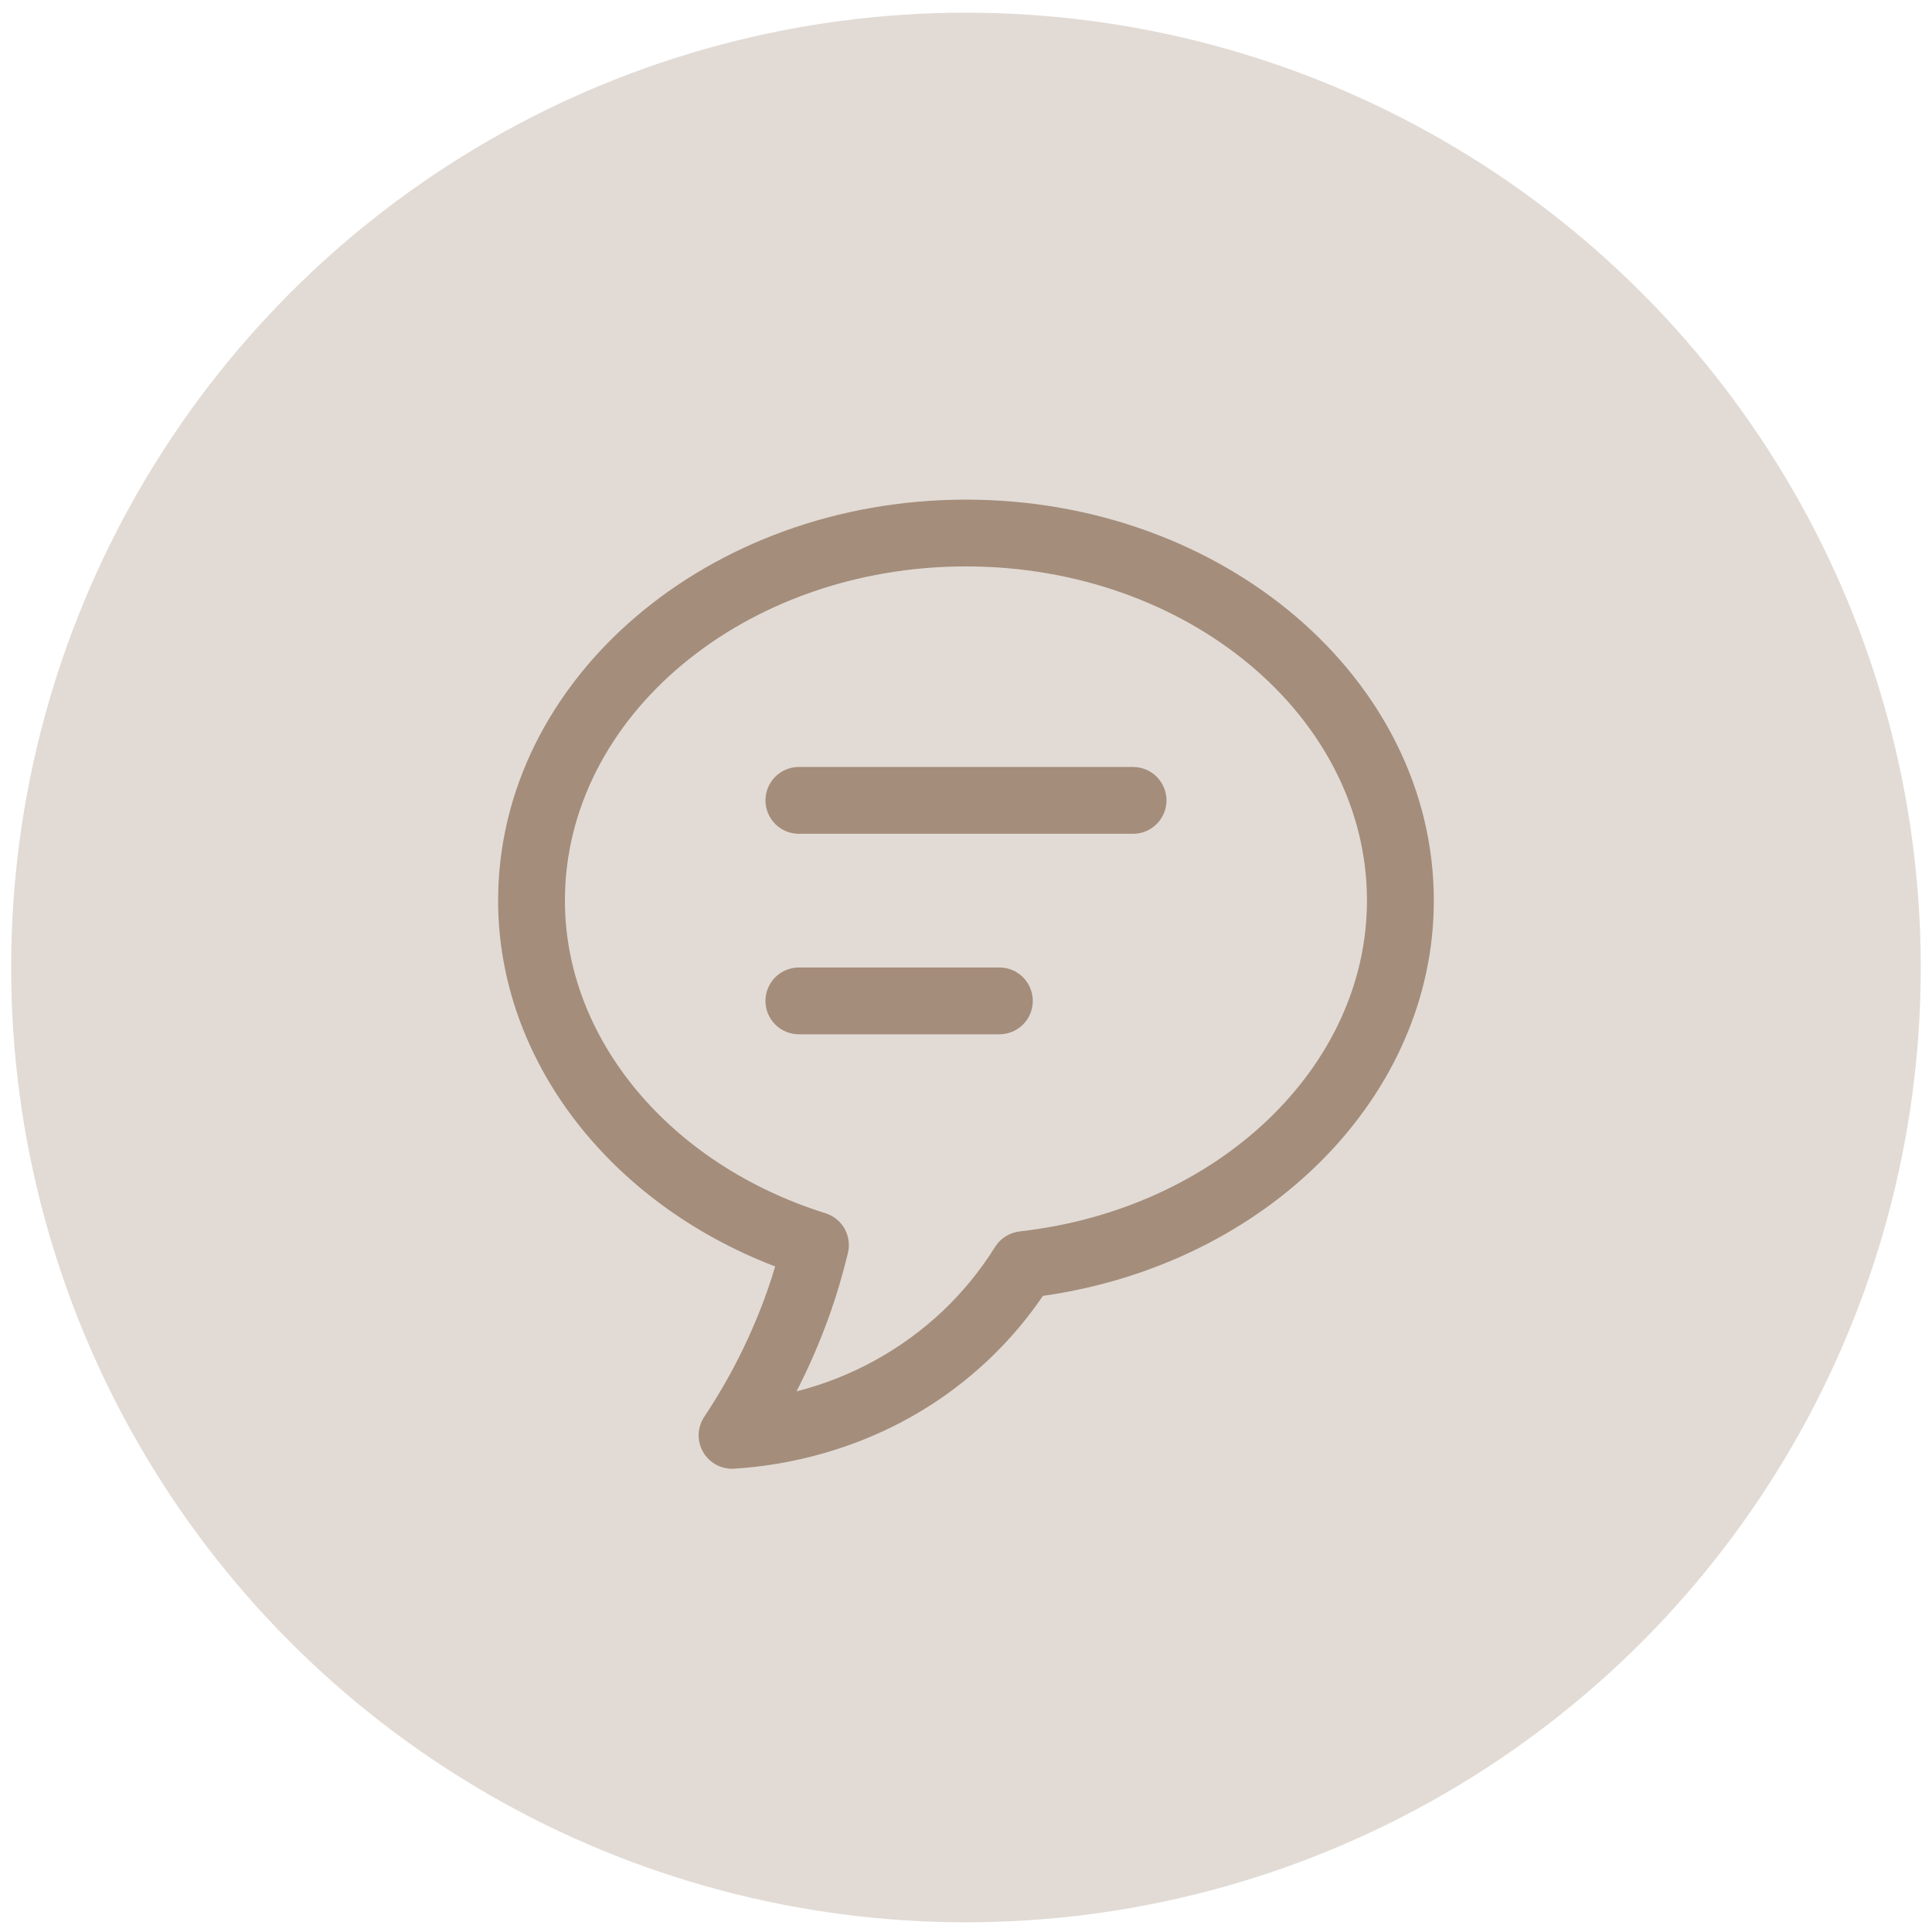
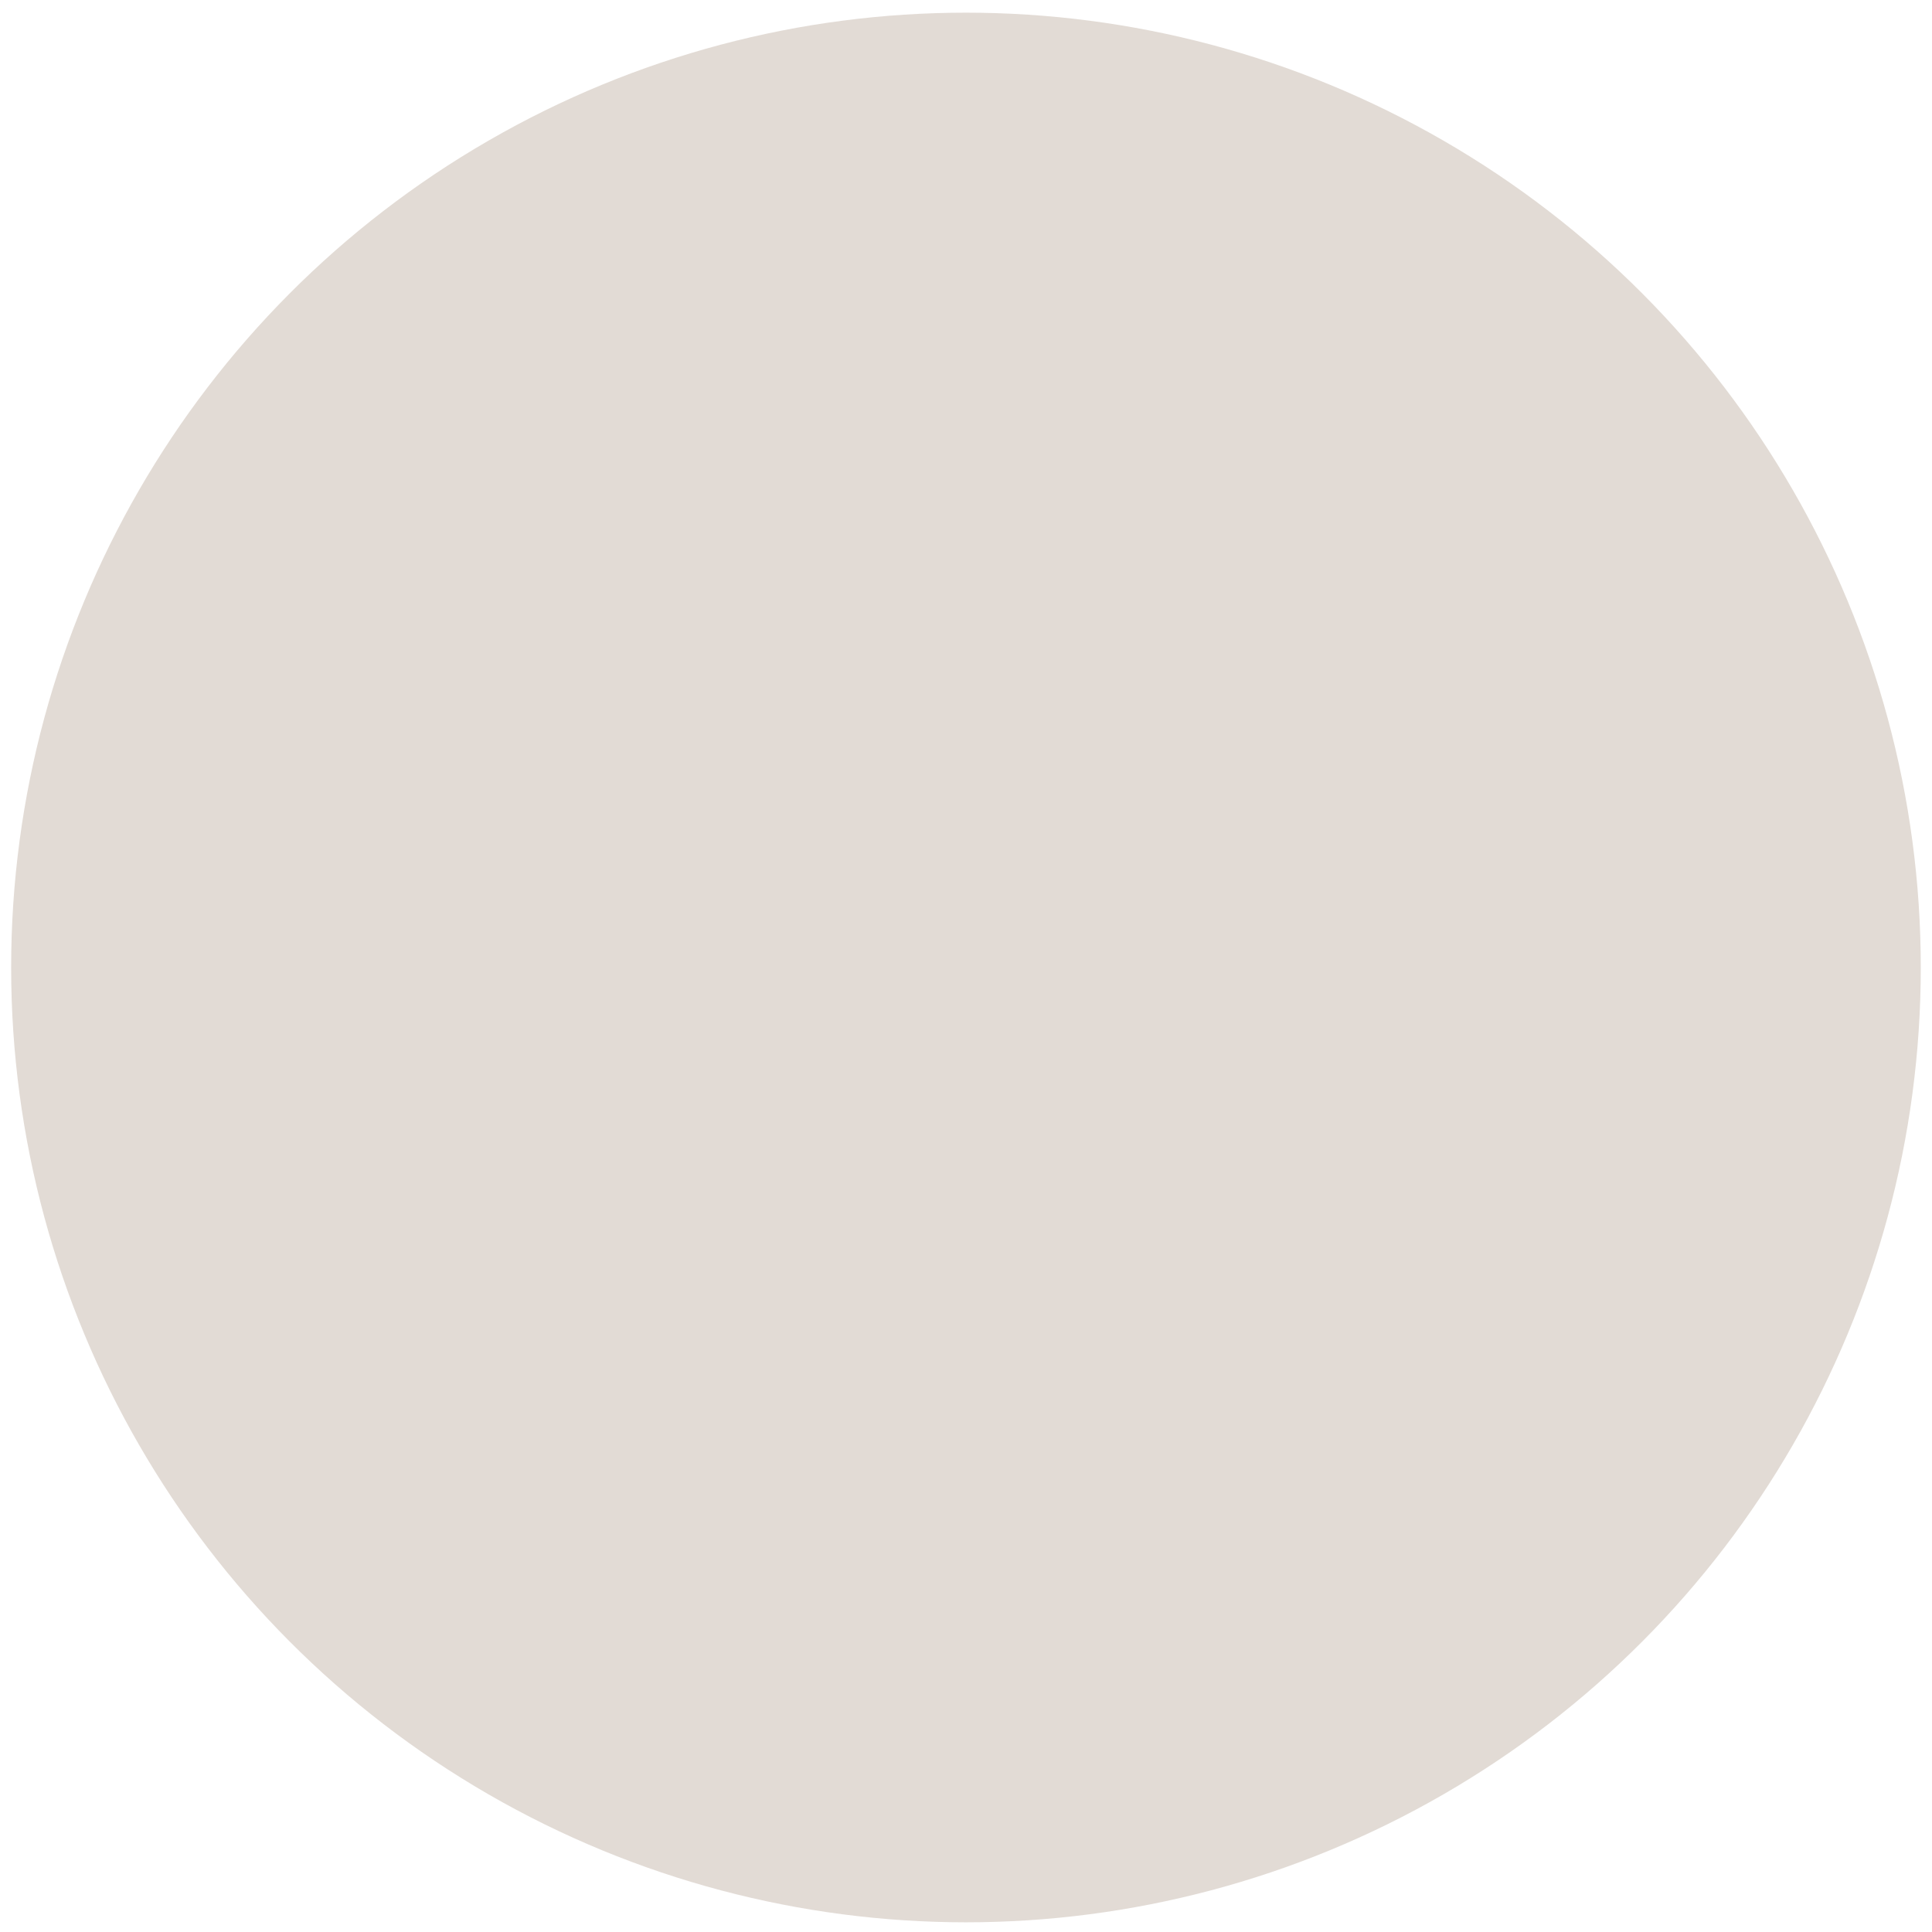
<svg xmlns="http://www.w3.org/2000/svg" width="109" height="109" viewBox="0 0 109 109" fill="none">
  <circle cx="54.498" cy="54.584" r="53.869" fill="#E2DBD5" />
-   <path d="M54.498 28.188C39.943 28.188 28.103 38.337 28.103 50.812C28.103 59.736 34.313 67.84 43.733 71.452C43.593 71.927 43.448 72.374 43.294 72.811C42.407 75.325 41.211 77.717 39.732 79.934C39.543 80.218 39.435 80.548 39.418 80.889C39.402 81.23 39.478 81.568 39.639 81.869C39.8 82.17 40.04 82.421 40.333 82.596C40.625 82.772 40.96 82.864 41.301 82.864C41.338 82.864 41.376 82.864 41.416 82.861C44.559 82.67 50.609 81.616 55.798 76.69C56.936 75.608 57.956 74.409 58.841 73.111C71.475 71.318 80.894 61.867 80.894 50.812C80.894 38.337 69.054 28.188 54.498 28.188ZM57.528 69.476C57.246 69.508 56.975 69.603 56.735 69.754C56.494 69.905 56.291 70.109 56.141 70.349C55.316 71.669 54.327 72.881 53.2 73.954C50.878 76.148 48.034 77.713 44.938 78.498C45.675 77.065 46.312 75.583 46.847 74.065C47.209 73.04 47.524 71.971 47.837 70.698C47.952 70.232 47.885 69.74 47.65 69.321C47.415 68.903 47.028 68.59 46.57 68.447C37.779 65.696 31.872 58.609 31.872 50.81C31.872 40.414 42.021 31.956 54.497 31.956C66.972 31.956 77.122 40.414 77.122 50.81C77.122 60.198 68.698 68.222 57.526 69.474L57.528 69.476ZM65.811 45.156C65.811 45.656 65.612 46.136 65.259 46.489C64.905 46.843 64.426 47.042 63.926 47.042H45.072C44.571 47.042 44.092 46.843 43.738 46.489C43.385 46.136 43.186 45.656 43.186 45.156C43.186 44.656 43.385 44.177 43.738 43.823C44.092 43.469 44.571 43.271 45.072 43.271H63.926C64.426 43.271 64.905 43.469 65.259 43.823C65.612 44.177 65.811 44.656 65.811 45.156ZM58.269 56.469C58.269 56.969 58.071 57.448 57.717 57.802C57.364 58.155 56.884 58.354 56.384 58.354H45.072C44.571 58.354 44.092 58.155 43.738 57.802C43.385 57.448 43.186 56.969 43.186 56.469C43.186 55.969 43.385 55.489 43.738 55.136C44.092 54.782 44.571 54.583 45.072 54.583H56.384C56.884 54.583 57.364 54.782 57.717 55.136C58.071 55.489 58.269 55.969 58.269 56.469Z" fill="#A48D7B" />
</svg>